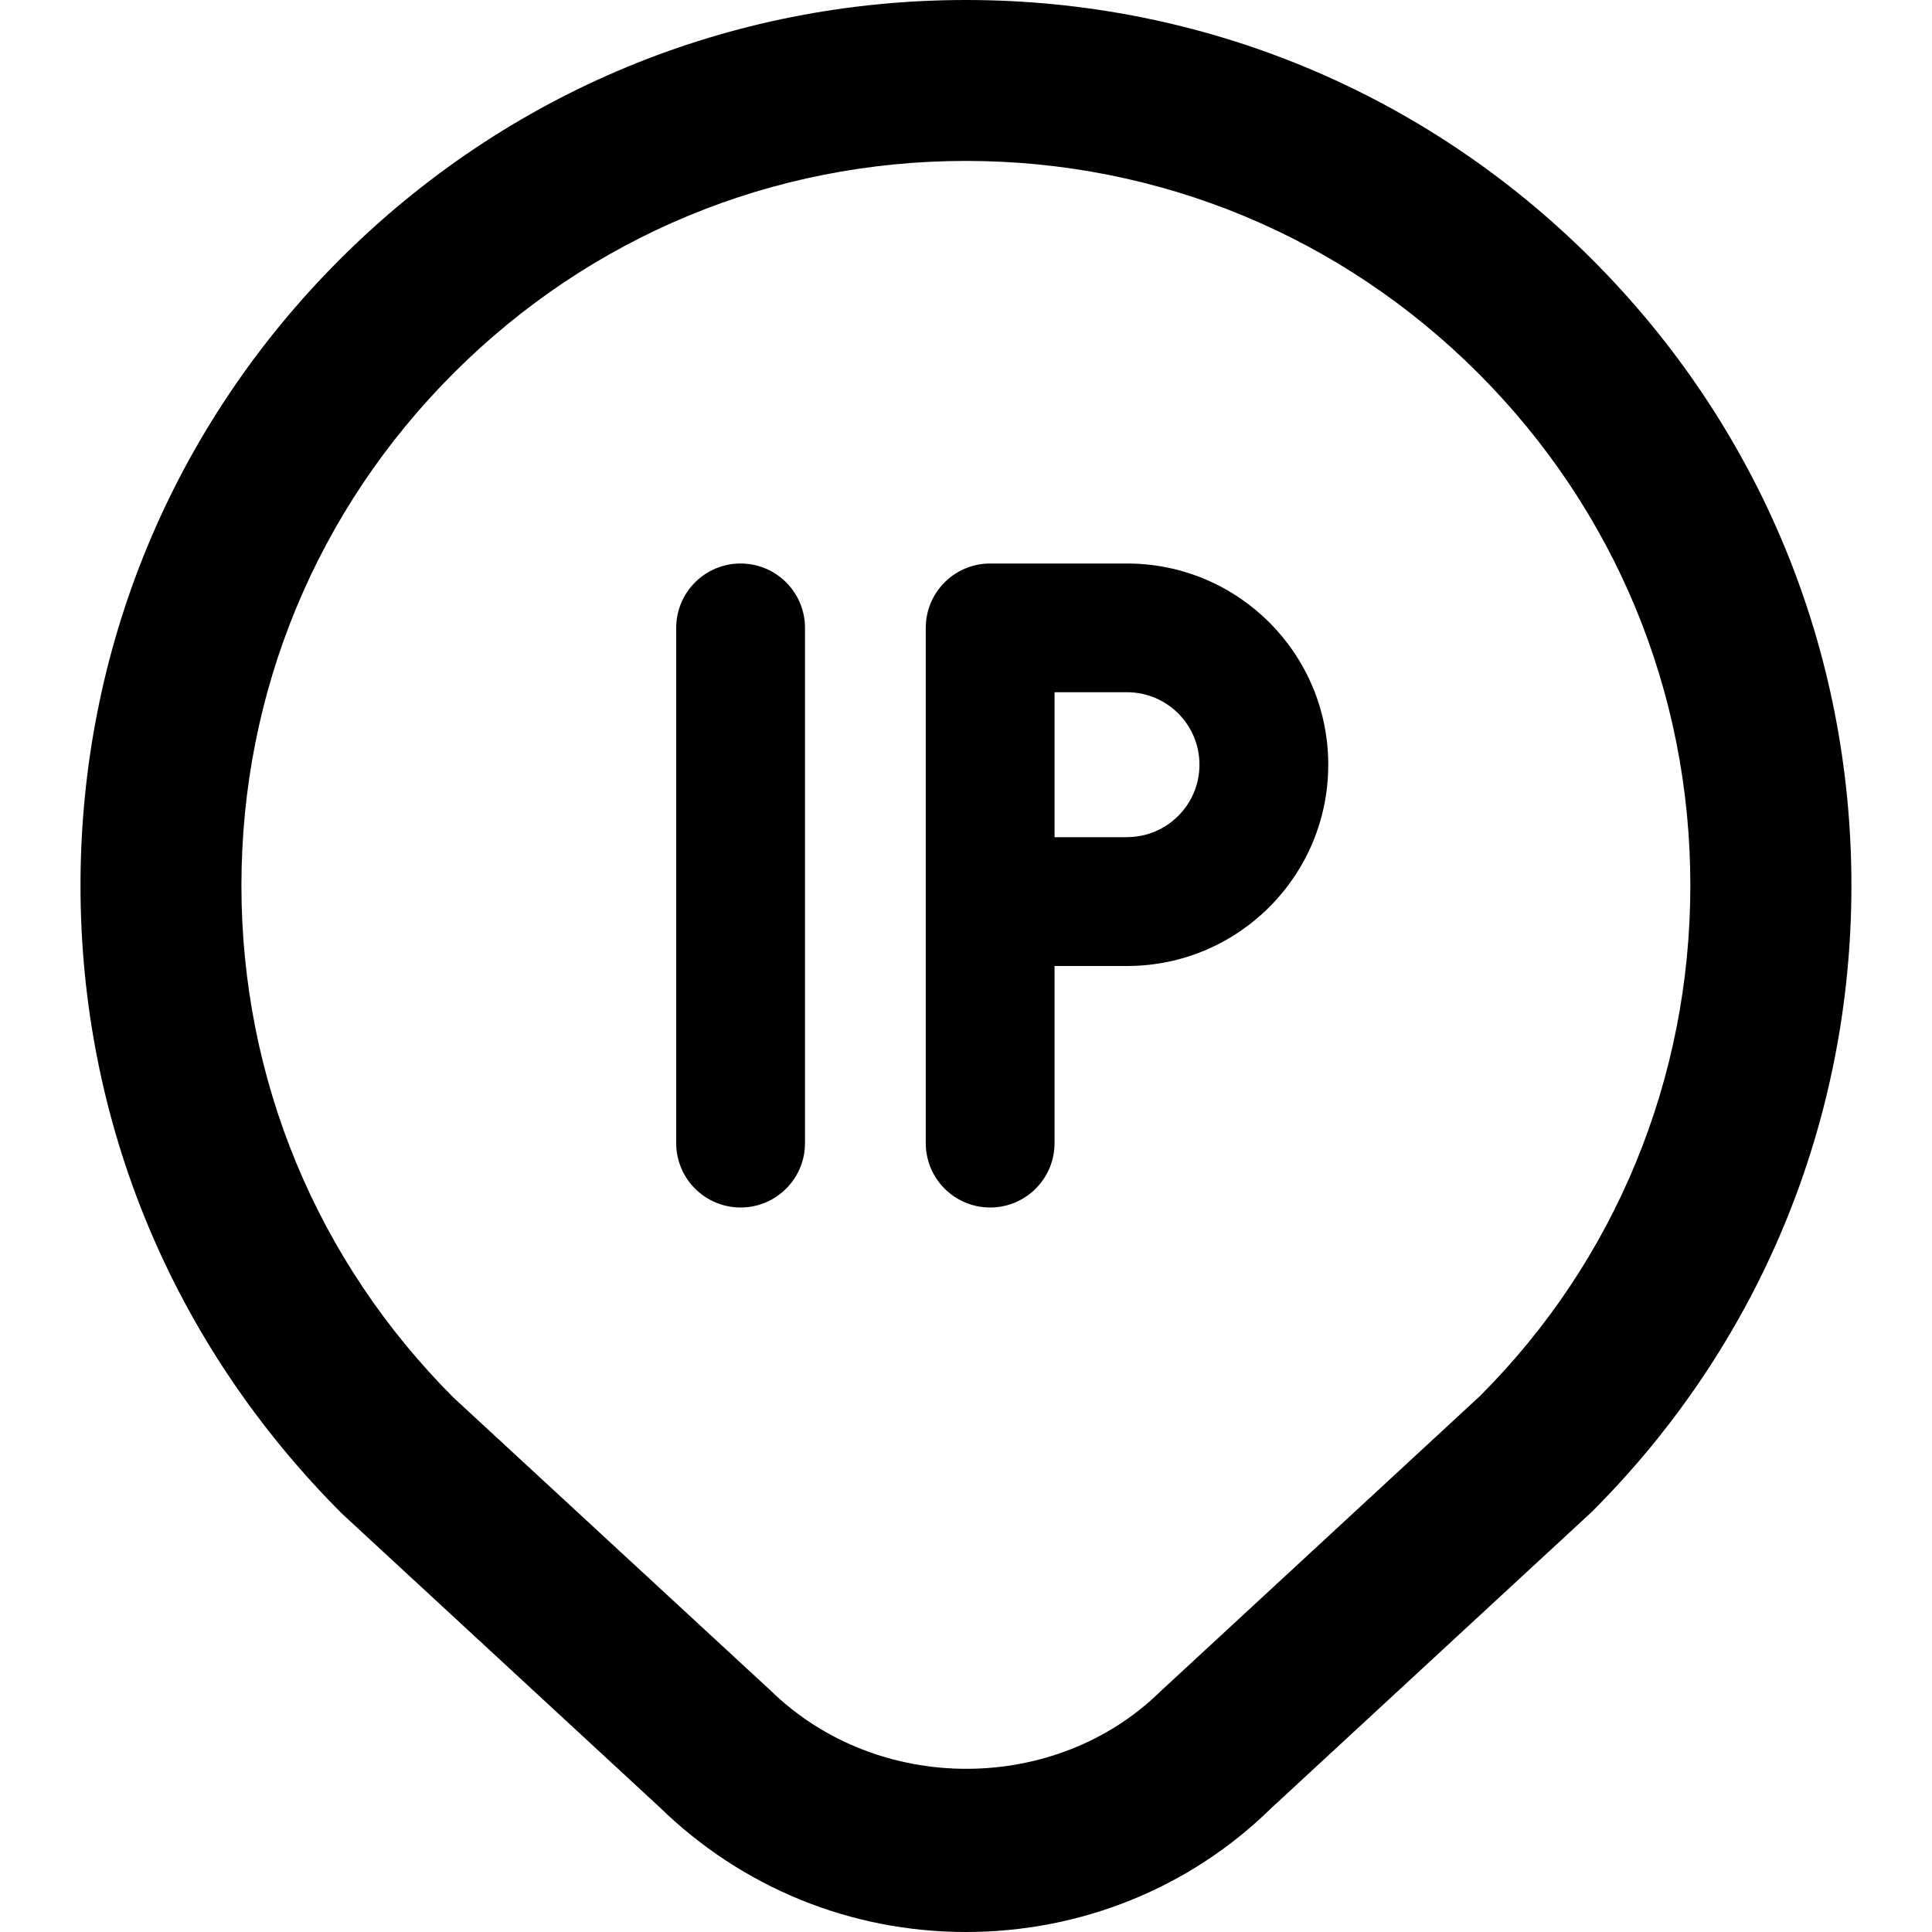
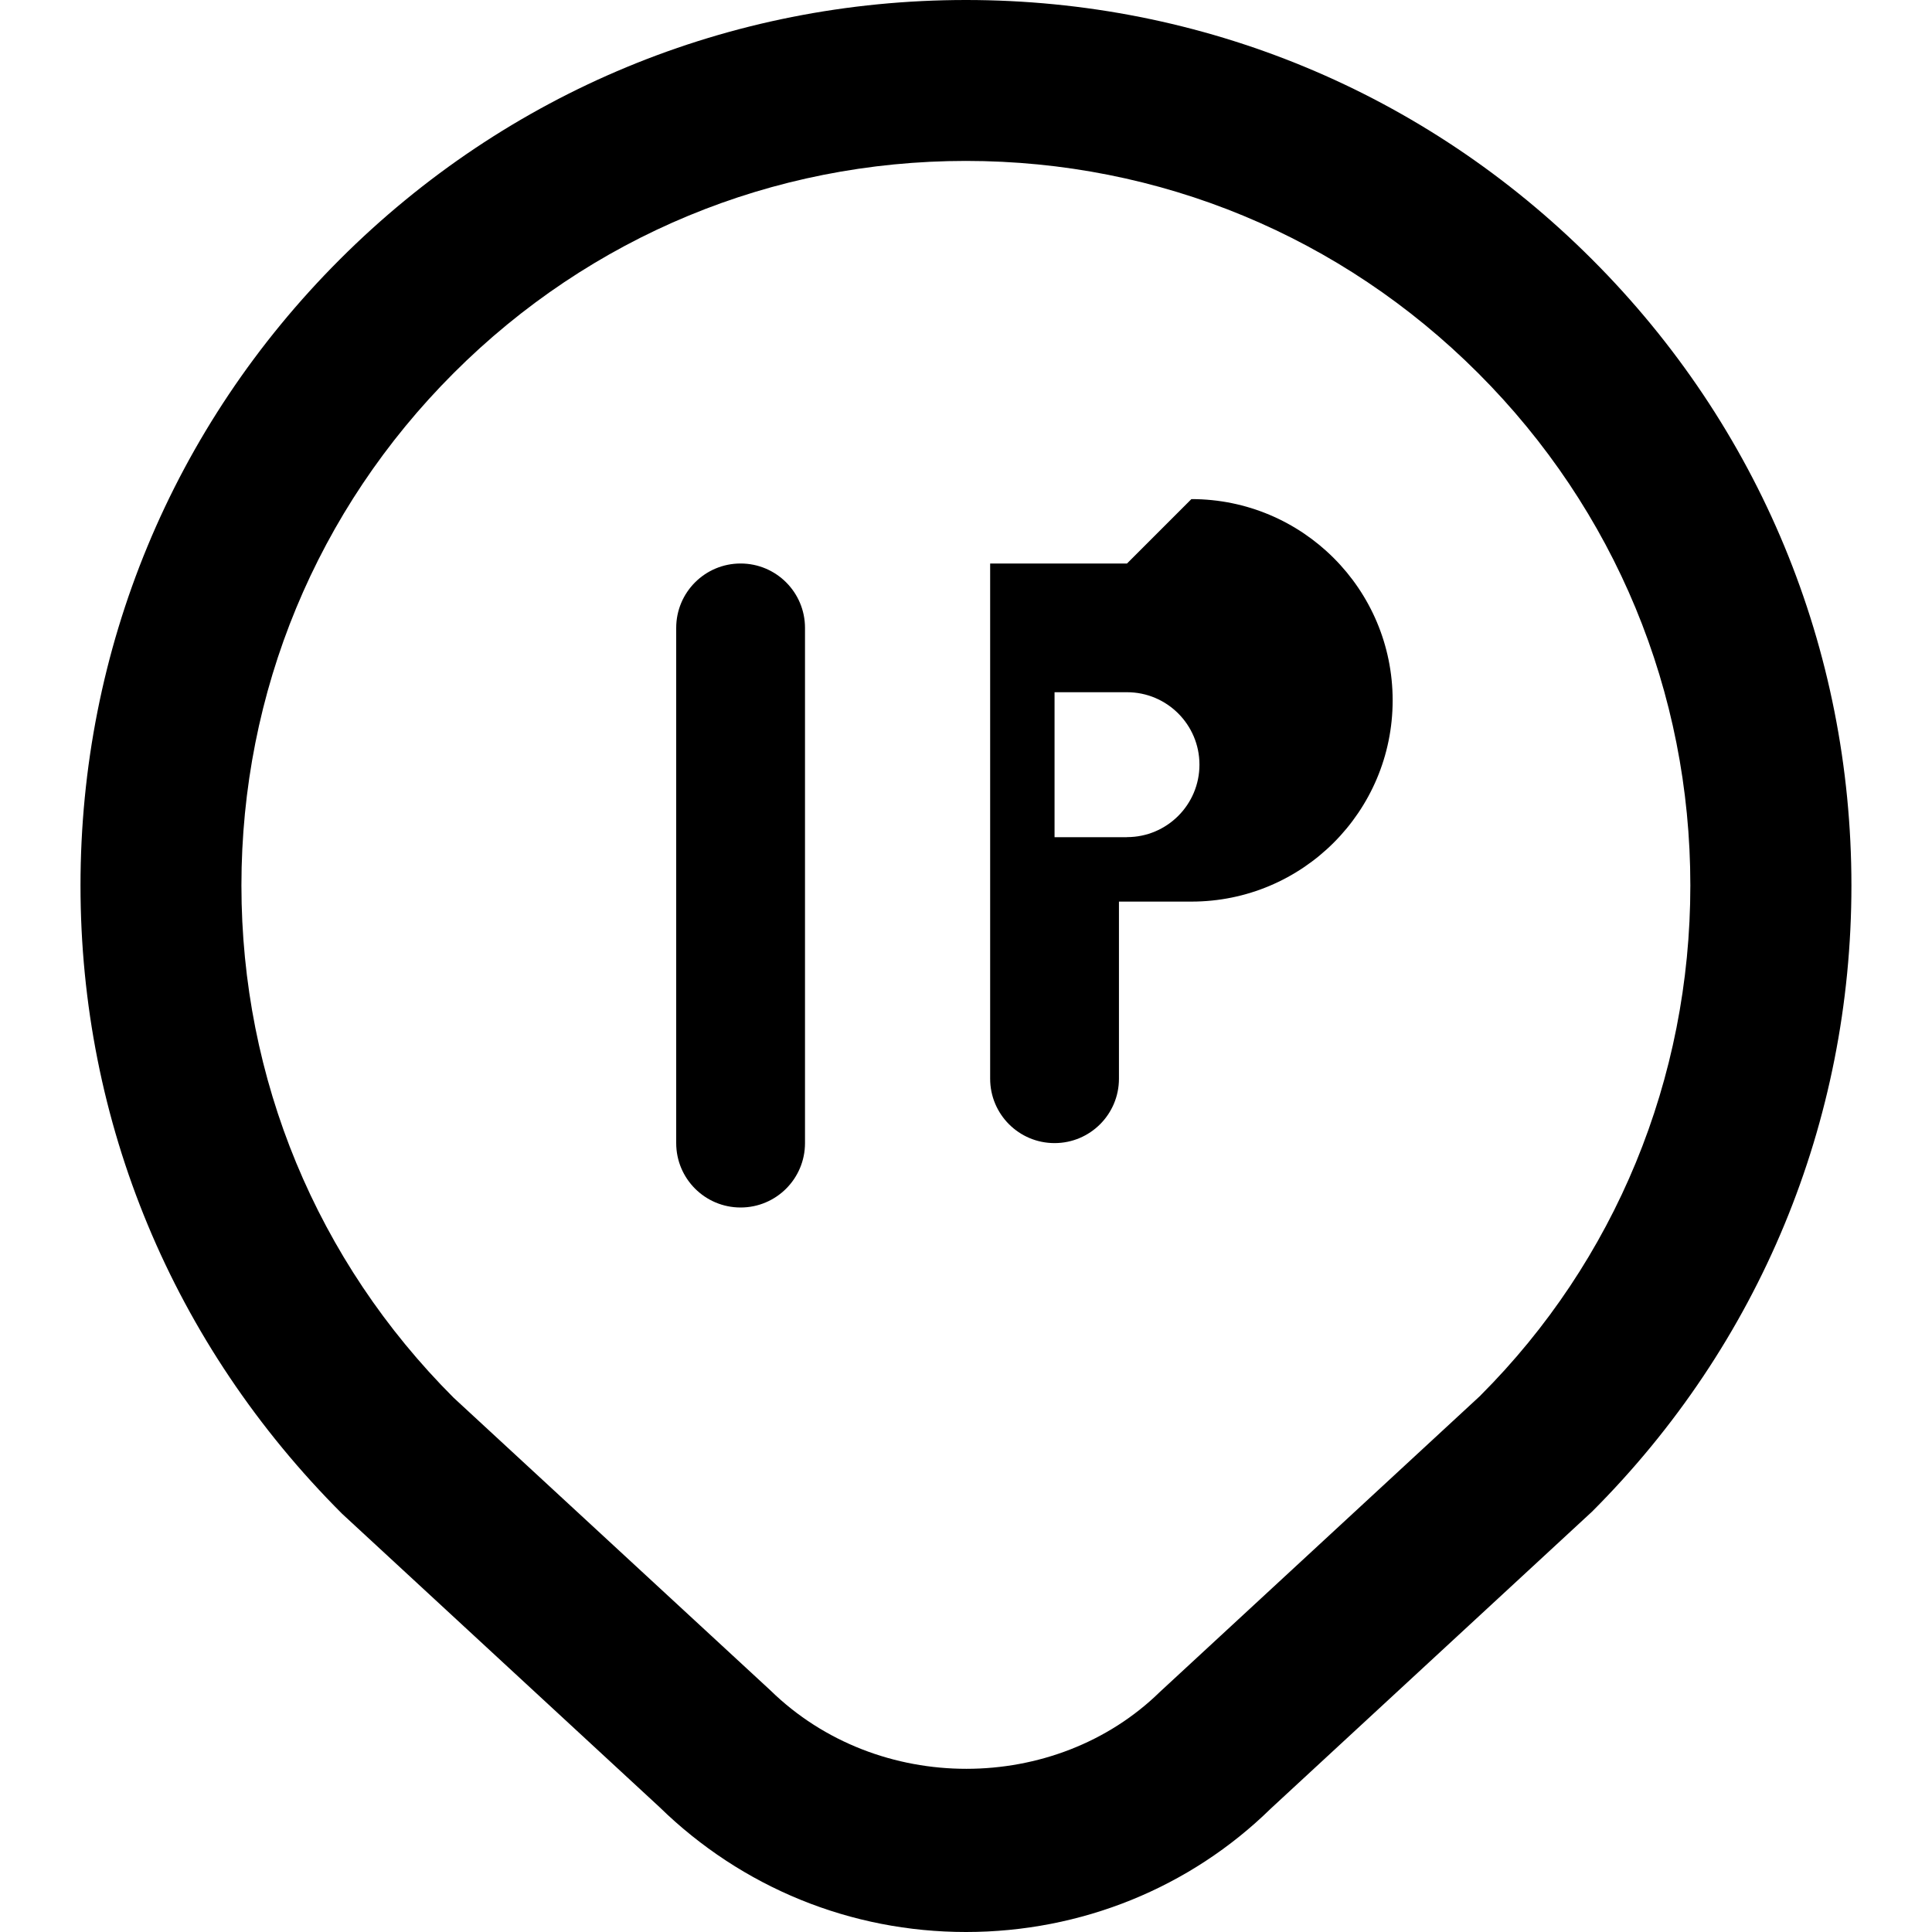
<svg xmlns="http://www.w3.org/2000/svg" id="Layer_1" data-name="Layer 1" viewBox="0 0 24 24">
-   <path d="m19.777,3.222c-2.077-2.078-4.84-3.222-7.777-3.222s-5.7,1.145-7.778,3.222c-2.078,2.077-3.222,4.839-3.222,7.778s1.144,5.7,3.25,7.805l3.942,3.643c1.024,1,2.376,1.552,3.808,1.552s2.784-.551,3.786-1.533l3.991-3.689c2.078-2.078,3.222-4.84,3.222-7.778s-1.144-5.701-3.222-7.778Zm-1.386,14.114l-3.983,3.682c-1.294,1.266-3.501,1.287-4.838-.02l-3.935-3.635c-1.7-1.7-2.636-3.96-2.636-6.364s.936-4.664,2.636-6.364c1.7-1.7,3.96-2.636,6.364-2.636s4.663.936,6.363,2.636c1.7,1.7,2.636,3.959,2.636,6.364s-.936,4.664-2.607,6.336ZM10,7.8v6.4c0,.442-.358.8-.8.8h0c-.442,0-.8-.358-.8-.8v-6.4c0-.442.358-.8.8-.8h0c.442,0,.8.358.8.8Zm4-.8h-1.7c-.442,0-.8.358-.8.8v6.4c0,.442.358.8.8.8s.8-.358.8-.8v-2.2h.9c1.381,0,2.5-1.119,2.5-2.5s-1.119-2.5-2.5-2.5Zm0,3.4h-.9v-1.801h.9c.497,0,.9.403.9.9s-.403.9-.9.9Z" />
+   <path d="m19.777,3.222c-2.077-2.078-4.84-3.222-7.777-3.222s-5.7,1.145-7.778,3.222c-2.078,2.077-3.222,4.839-3.222,7.778s1.144,5.7,3.25,7.805l3.942,3.643c1.024,1,2.376,1.552,3.808,1.552s2.784-.551,3.786-1.533l3.991-3.689c2.078-2.078,3.222-4.84,3.222-7.778s-1.144-5.701-3.222-7.778Zm-1.386,14.114l-3.983,3.682c-1.294,1.266-3.501,1.287-4.838-.02l-3.935-3.635c-1.7-1.7-2.636-3.96-2.636-6.364s.936-4.664,2.636-6.364c1.7-1.7,3.96-2.636,6.364-2.636s4.663.936,6.363,2.636c1.7,1.7,2.636,3.959,2.636,6.364s-.936,4.664-2.607,6.336ZM10,7.8v6.4c0,.442-.358.8-.8.8h0c-.442,0-.8-.358-.8-.8v-6.4c0-.442.358-.8.8-.8h0c.442,0,.8.358.8.8Zm4-.8h-1.7v6.4c0,.442.358.8.8.8s.8-.358.8-.8v-2.2h.9c1.381,0,2.5-1.119,2.5-2.5s-1.119-2.5-2.5-2.5Zm0,3.4h-.9v-1.801h.9c.497,0,.9.403.9.9s-.403.9-.9.9Z" />
</svg>